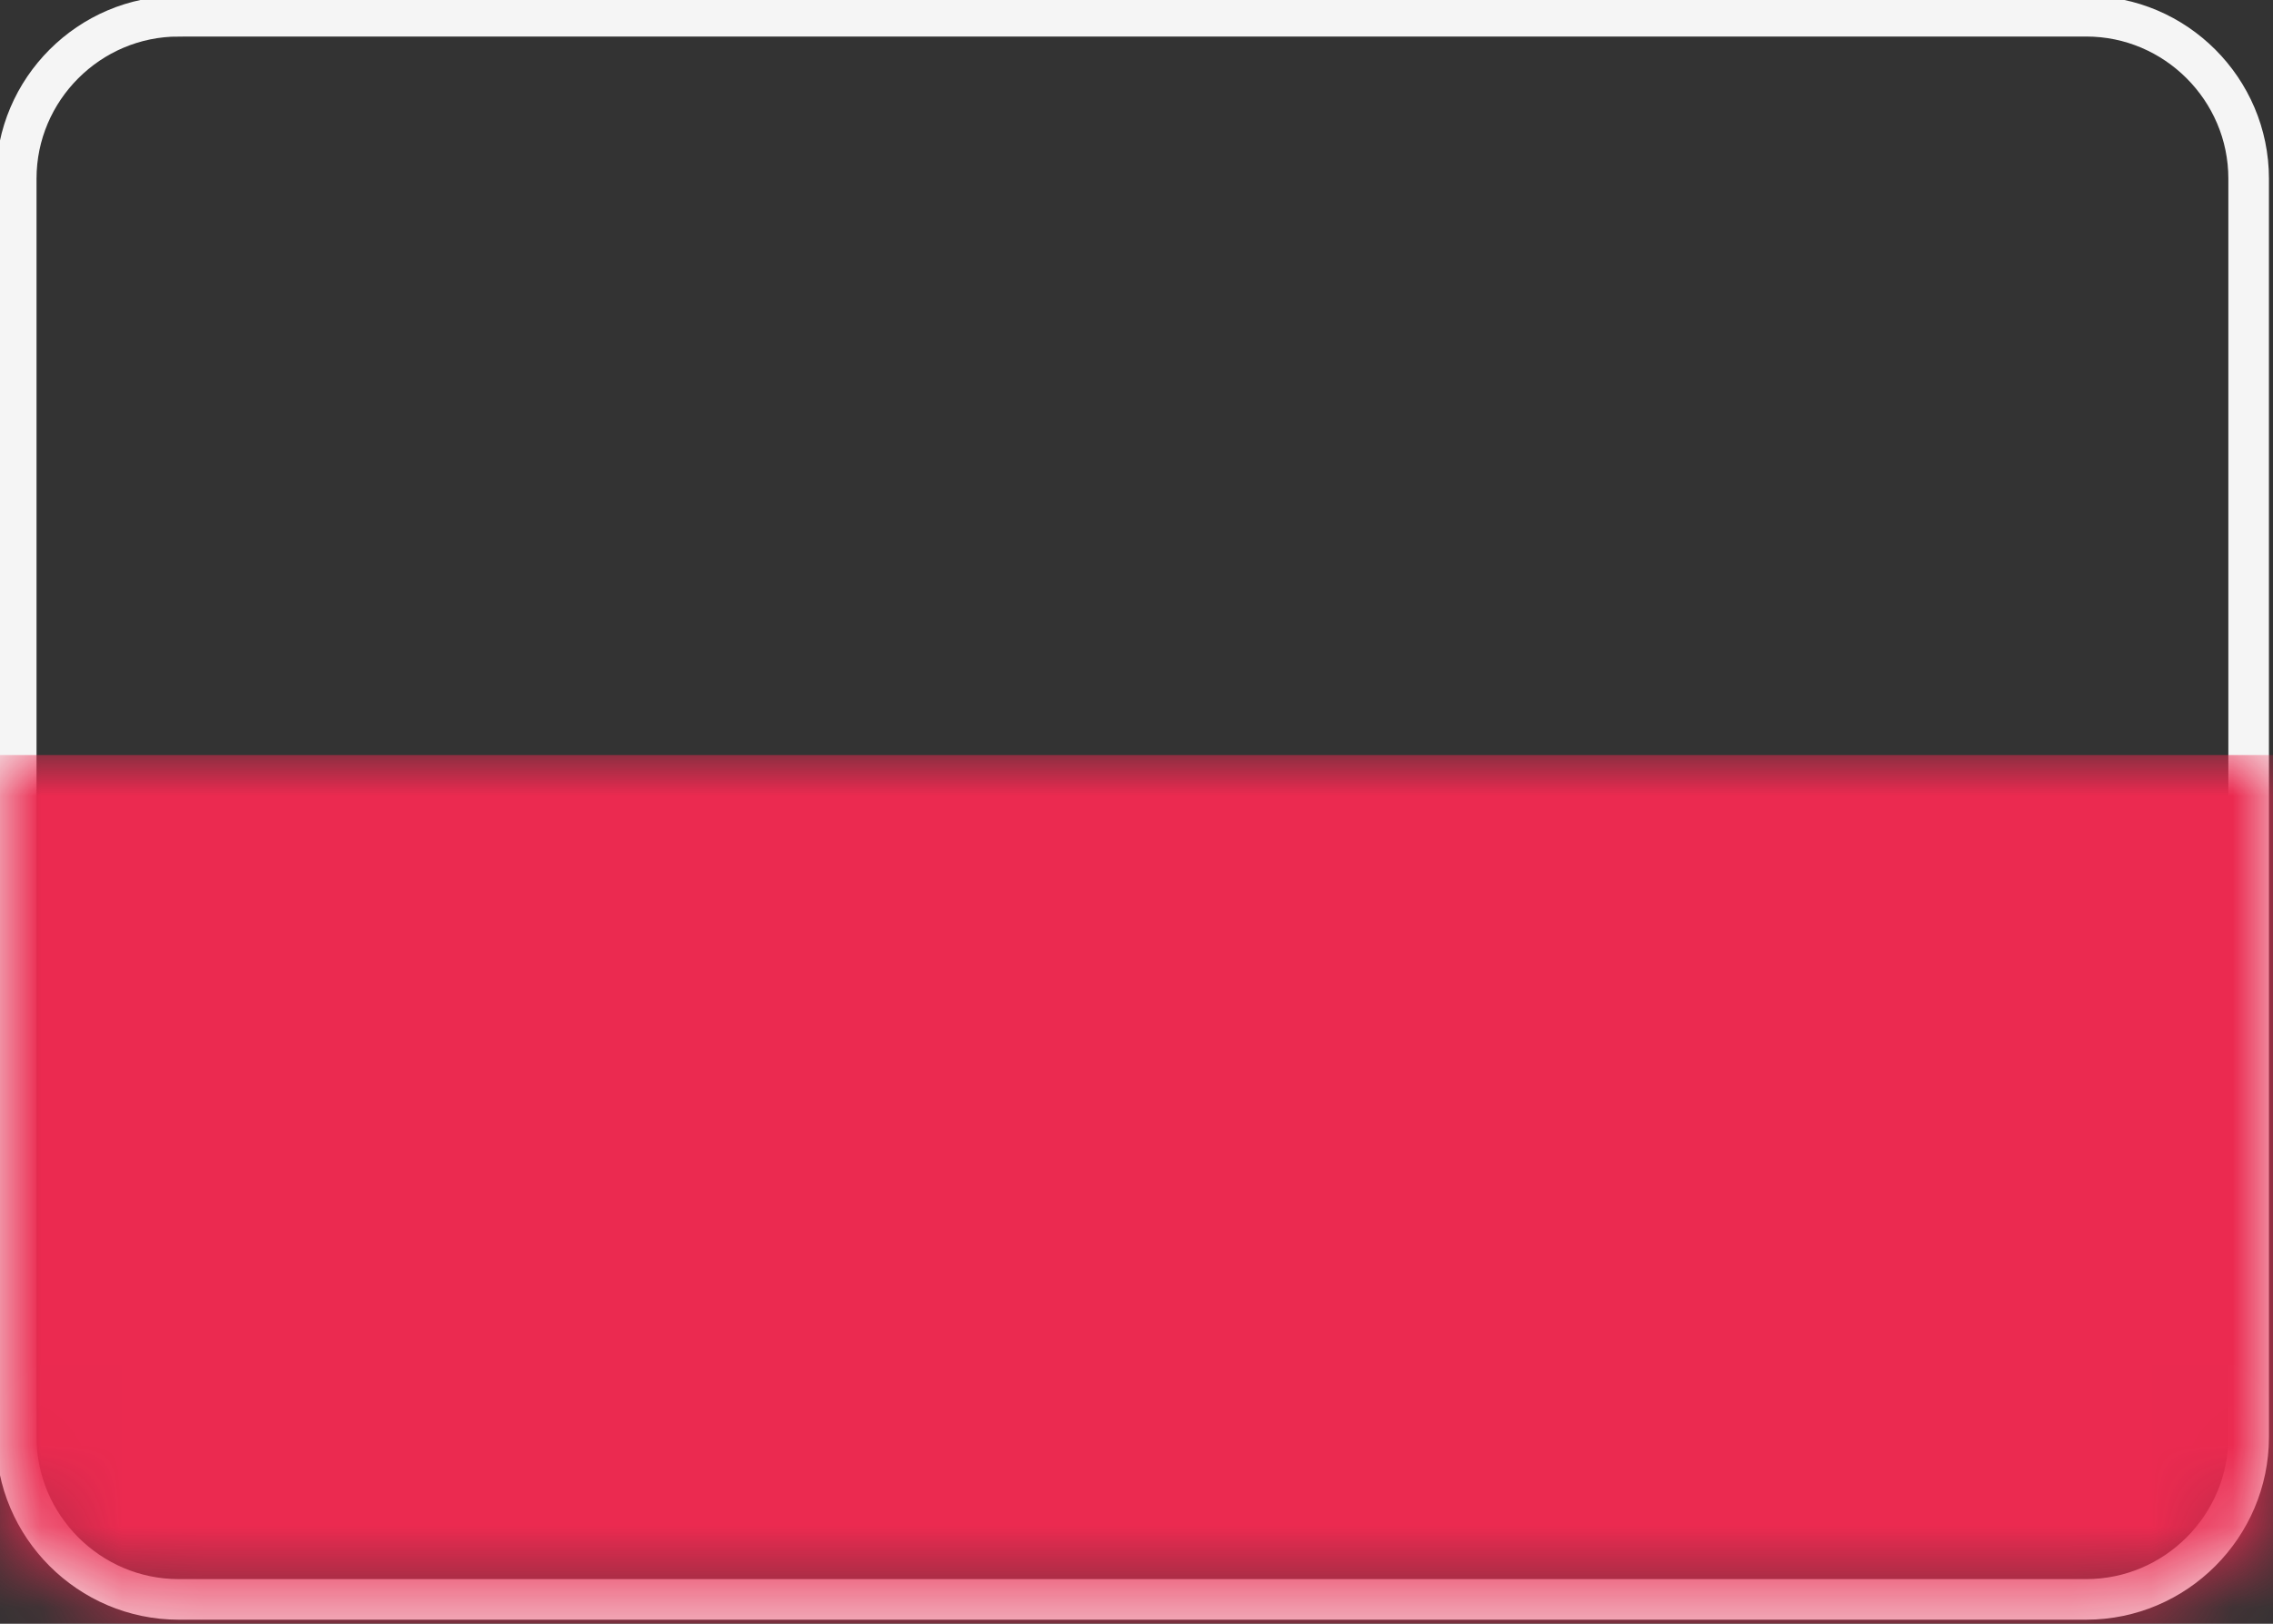
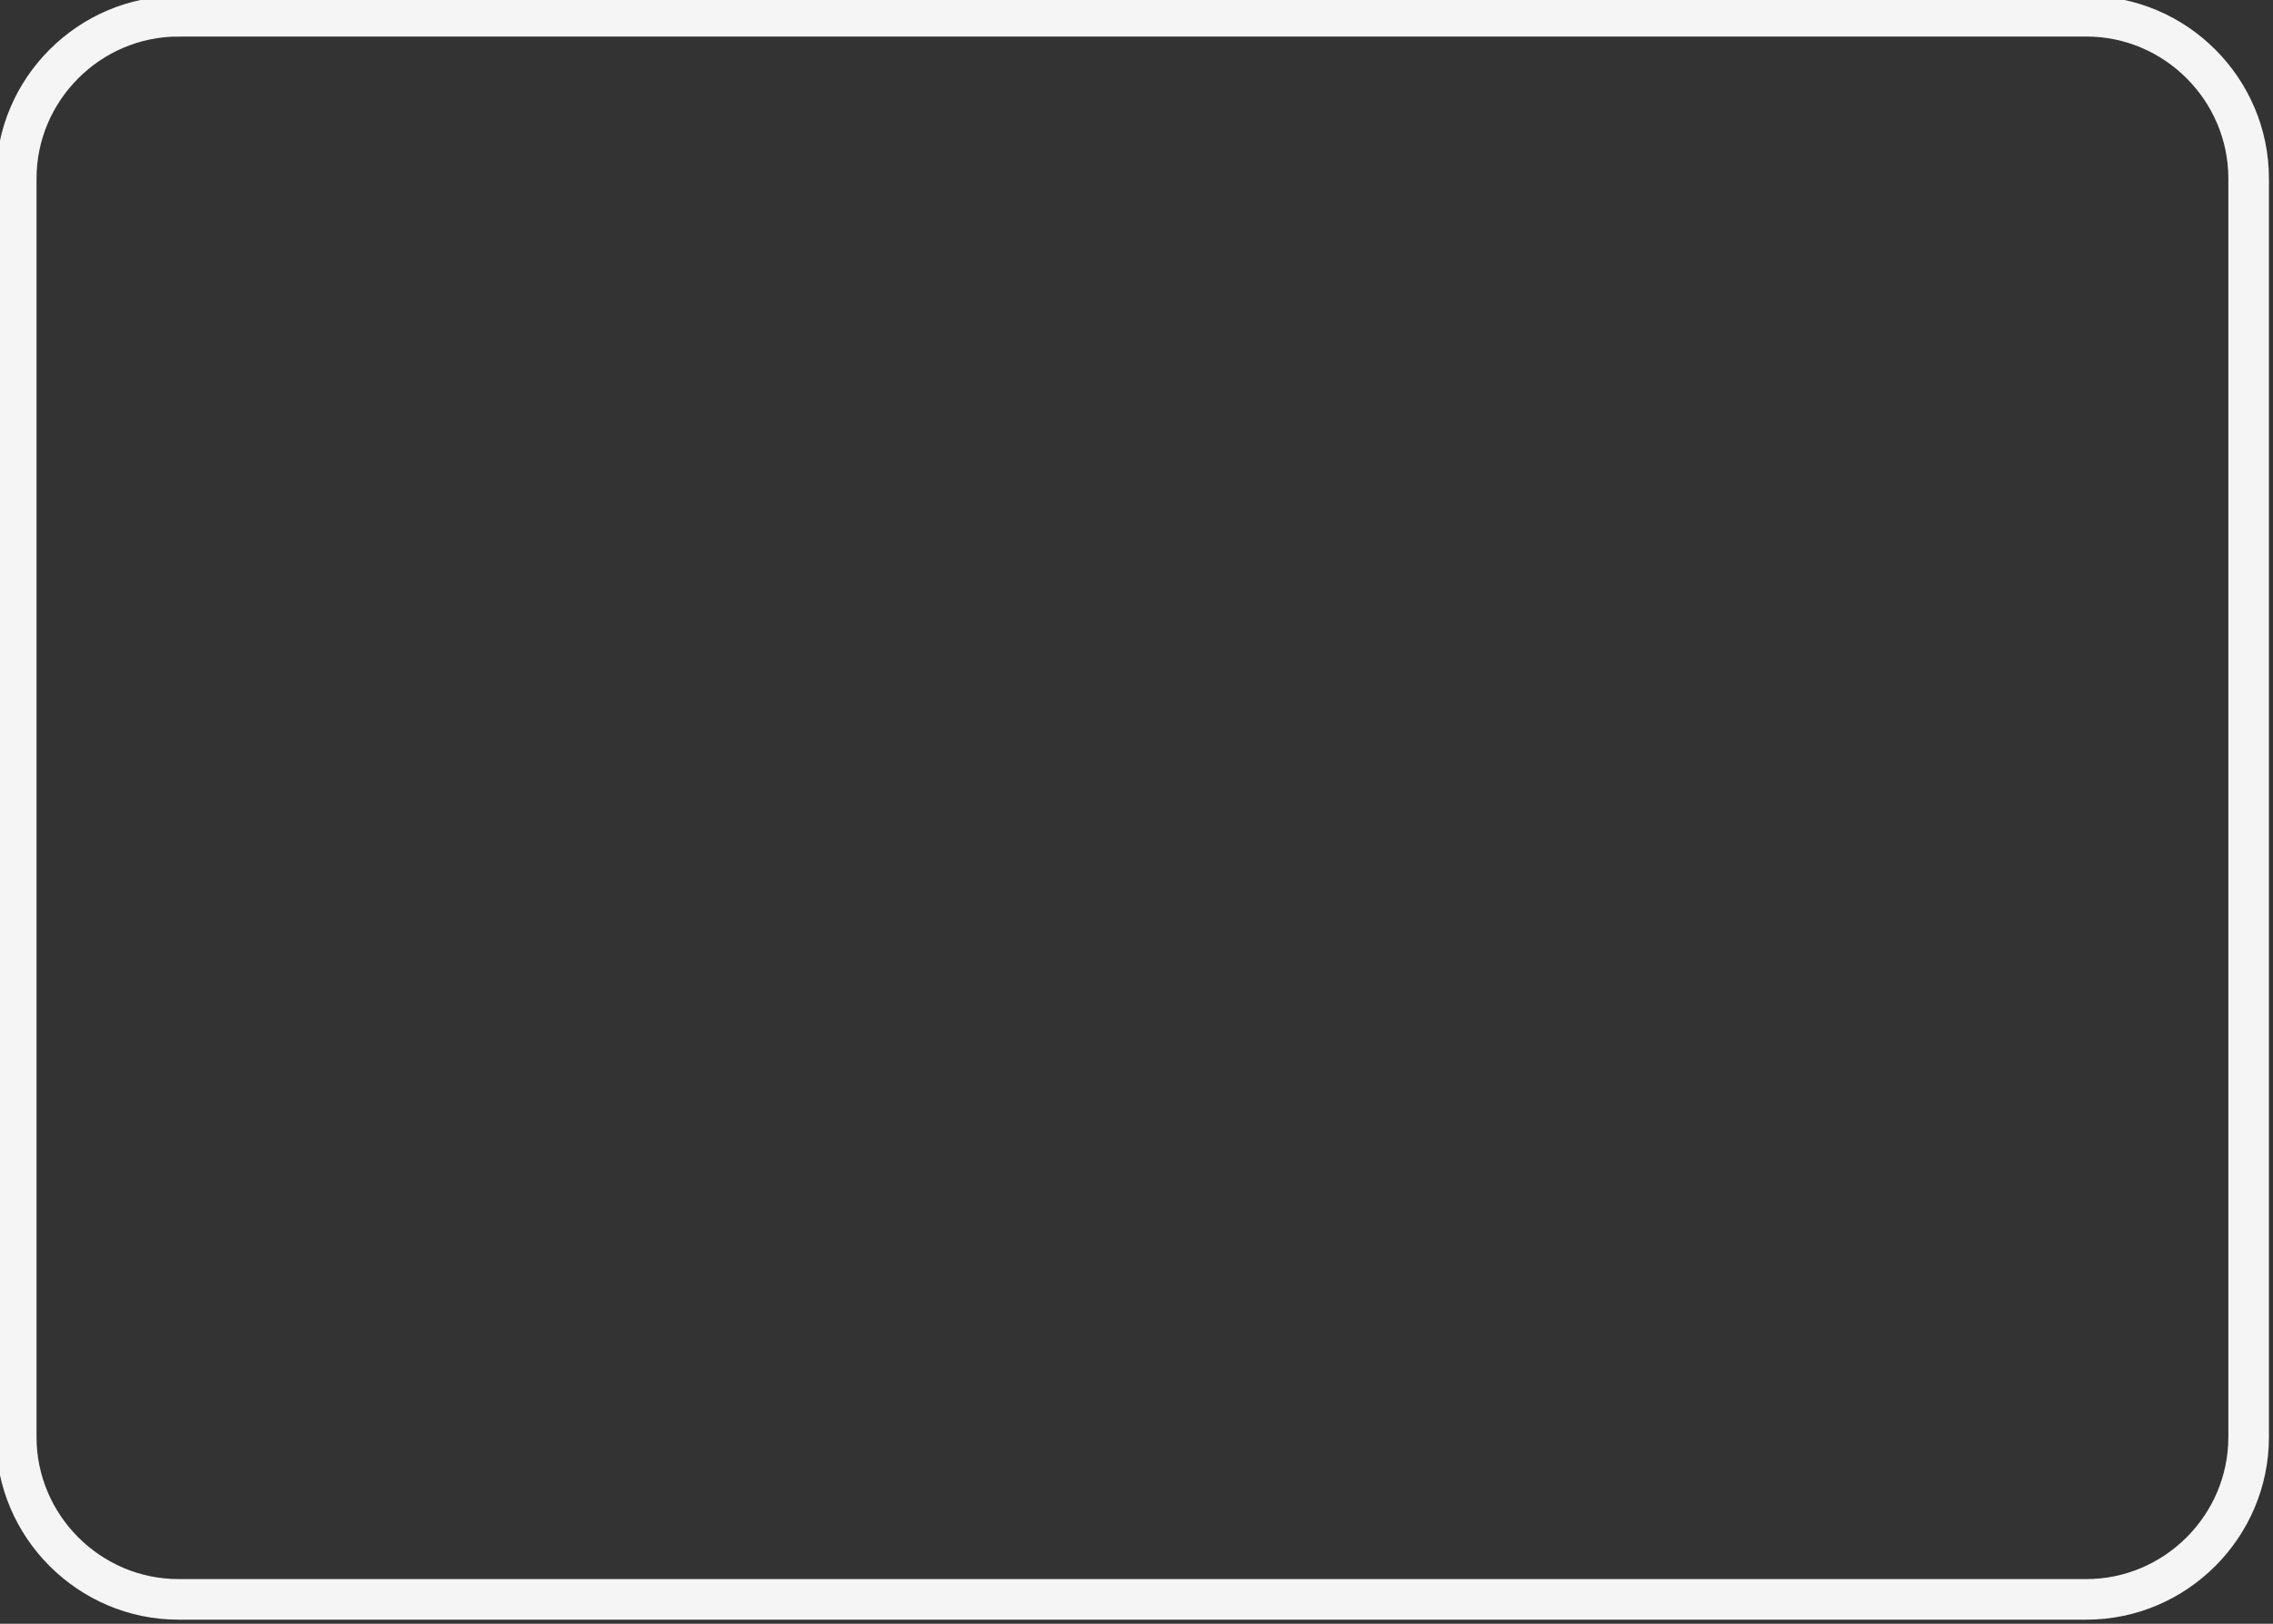
<svg xmlns="http://www.w3.org/2000/svg" viewBox="0 0 28 20" enable-background="new 0 0 28 20">
  <rect x="0" y="0" width="28" height="20" fill="#333333" stroke="none" />
  <path d="M2.2.2h23.5c1.1 0 2 .9 2 2v15.5c0 1.1-.9 2-2 2H2.2c-1.1 0-2-.9-2-2V2.2c0-1.1.9-2 2-2z" fill="none" stroke="#f5f5f5" stroke-width=".5" />
  <defs>
    <filter id="a" filterUnits="userSpaceOnUse" x="0" y="9.3" width="28" height="10.7">
      <feColorMatrix values="1 0 0 0 0 0 1 0 0 0 0 0 1 0 0 0 0 0 1 0" />
    </filter>
  </defs>
  <mask maskUnits="userSpaceOnUse" x="0" y="9.3" width="28" height="10.7" id="b">
    <path d="M2 0h24c1.1 0 2 .9 2 2v16c0 1.1-.9 2-2 2H2c-1.1 0-2-.9-2-2V2C0 .9.9 0 2 0z" fill="#fff" filter="url(#a)" />
  </mask>
-   <path mask="url(#b)" fill="#eb2a50" d="M0 9.3h28V20H0z" />
</svg>